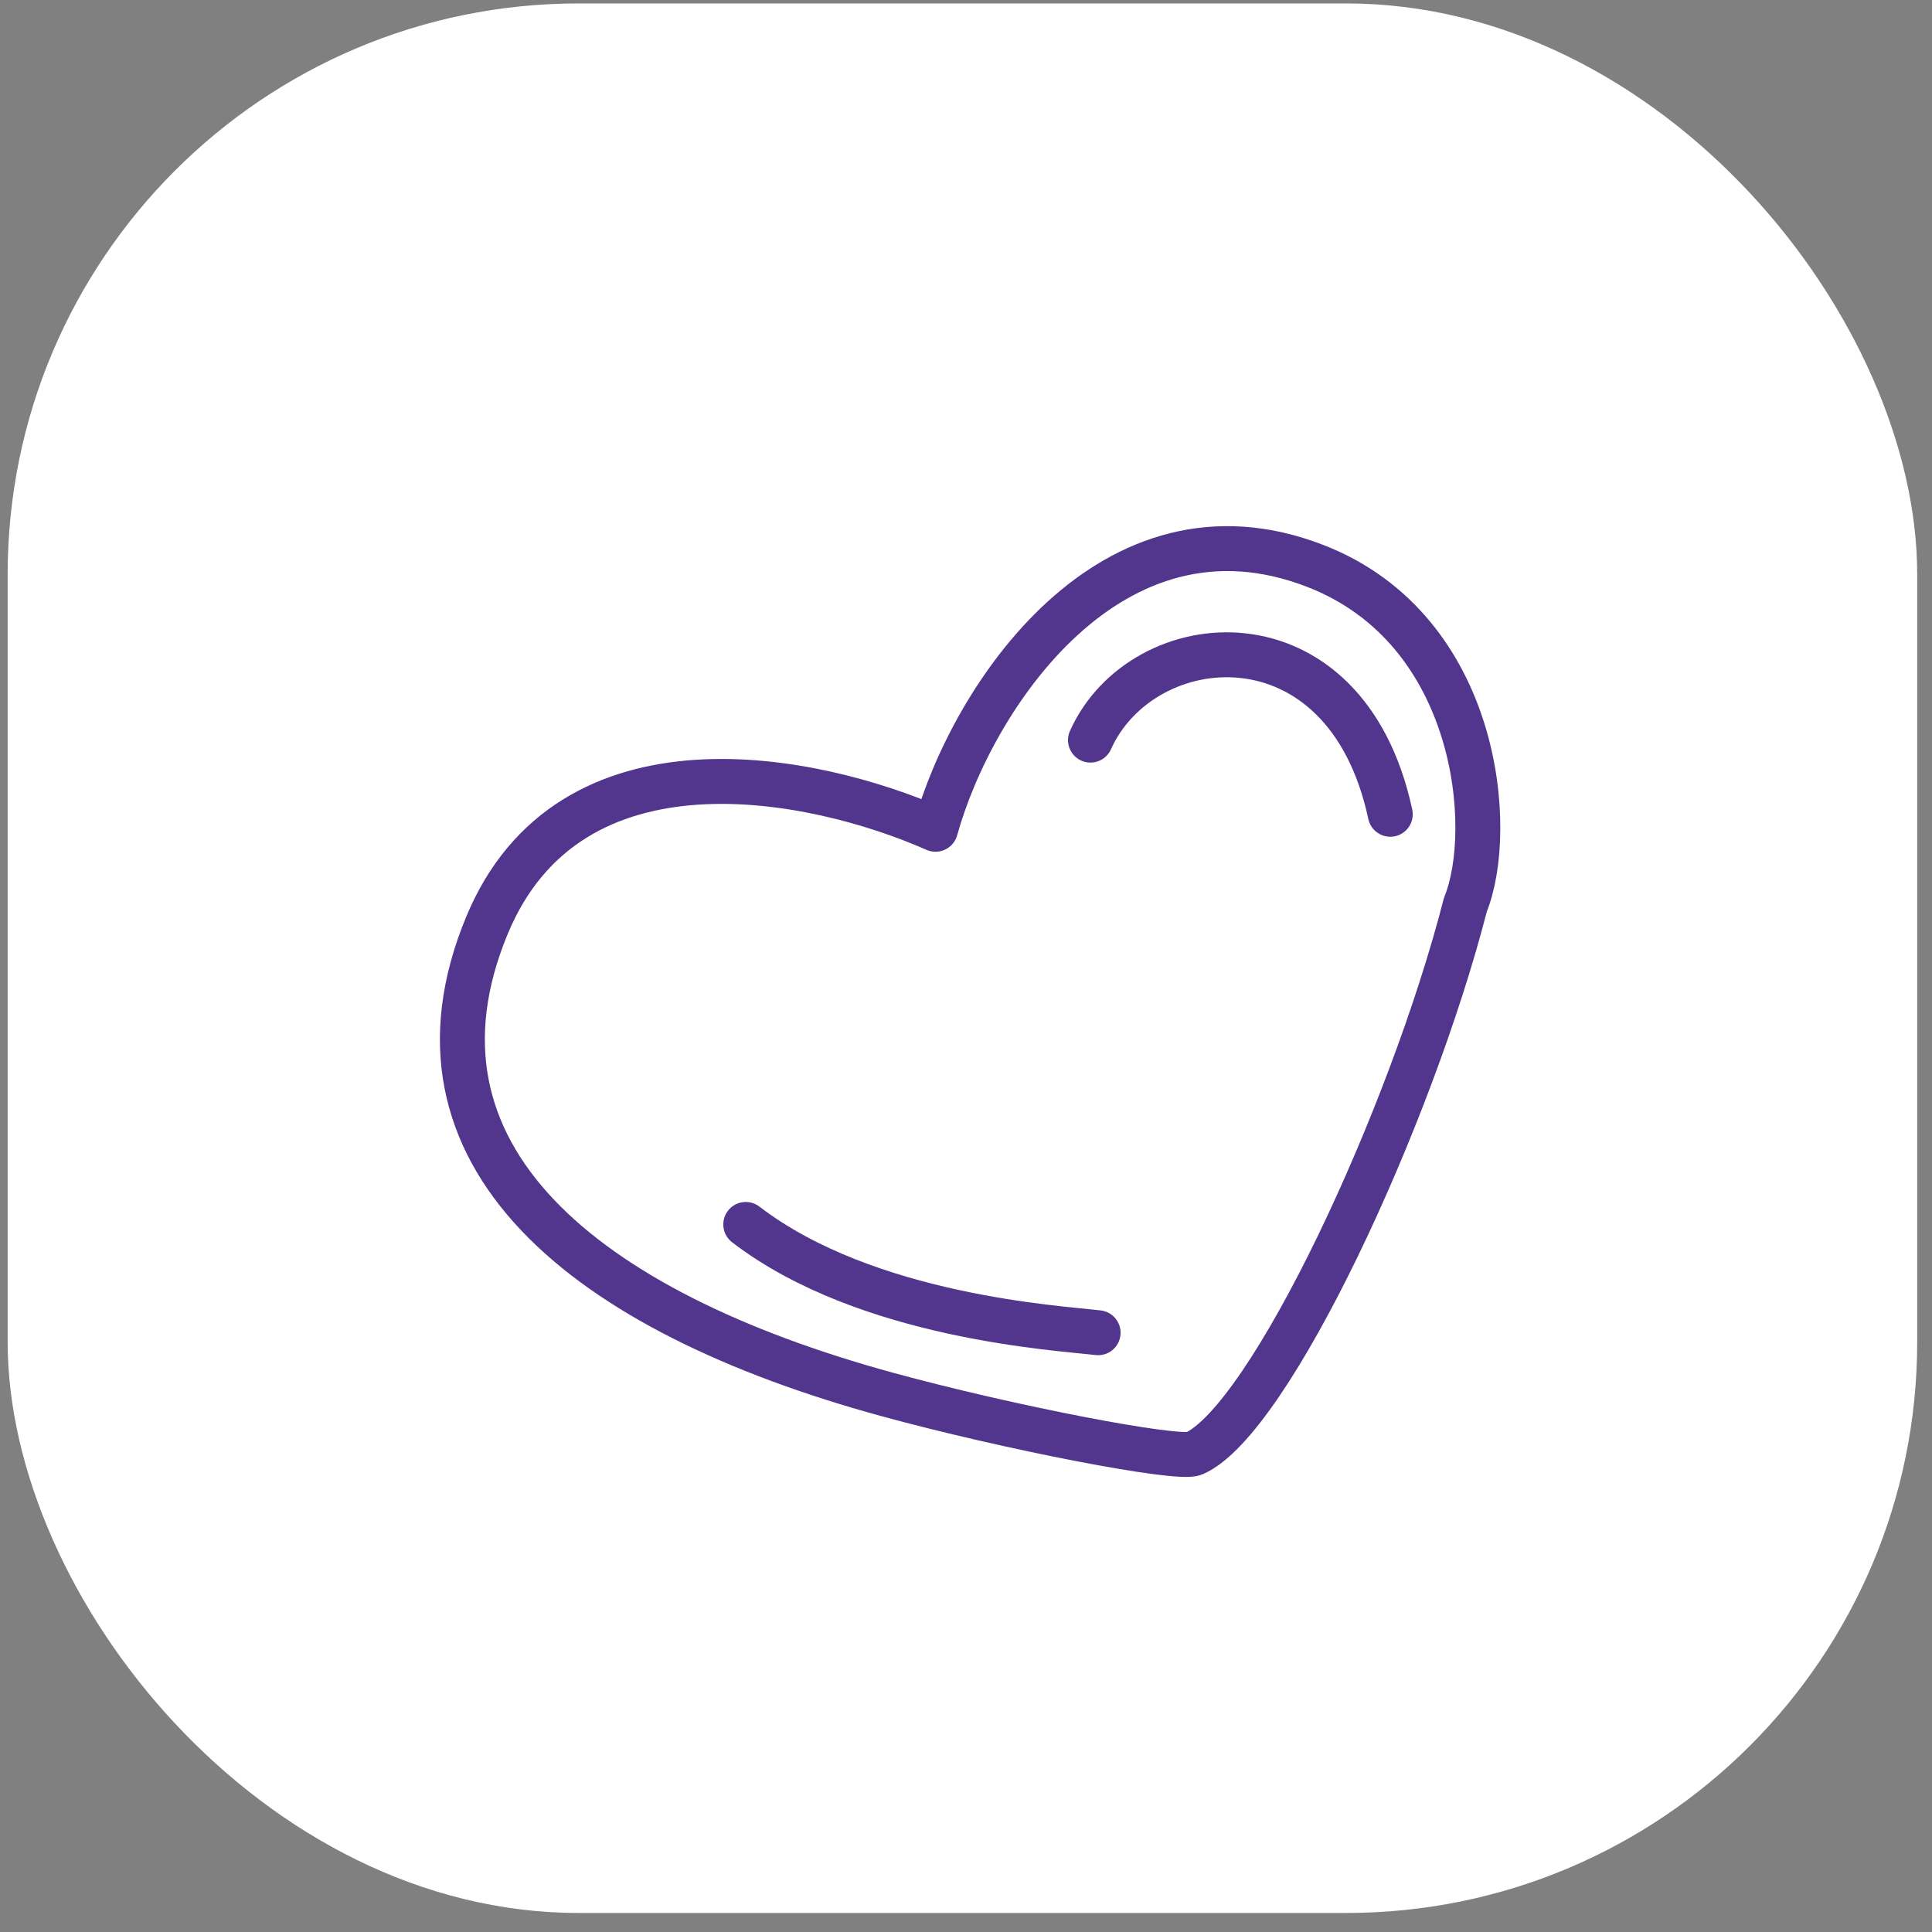
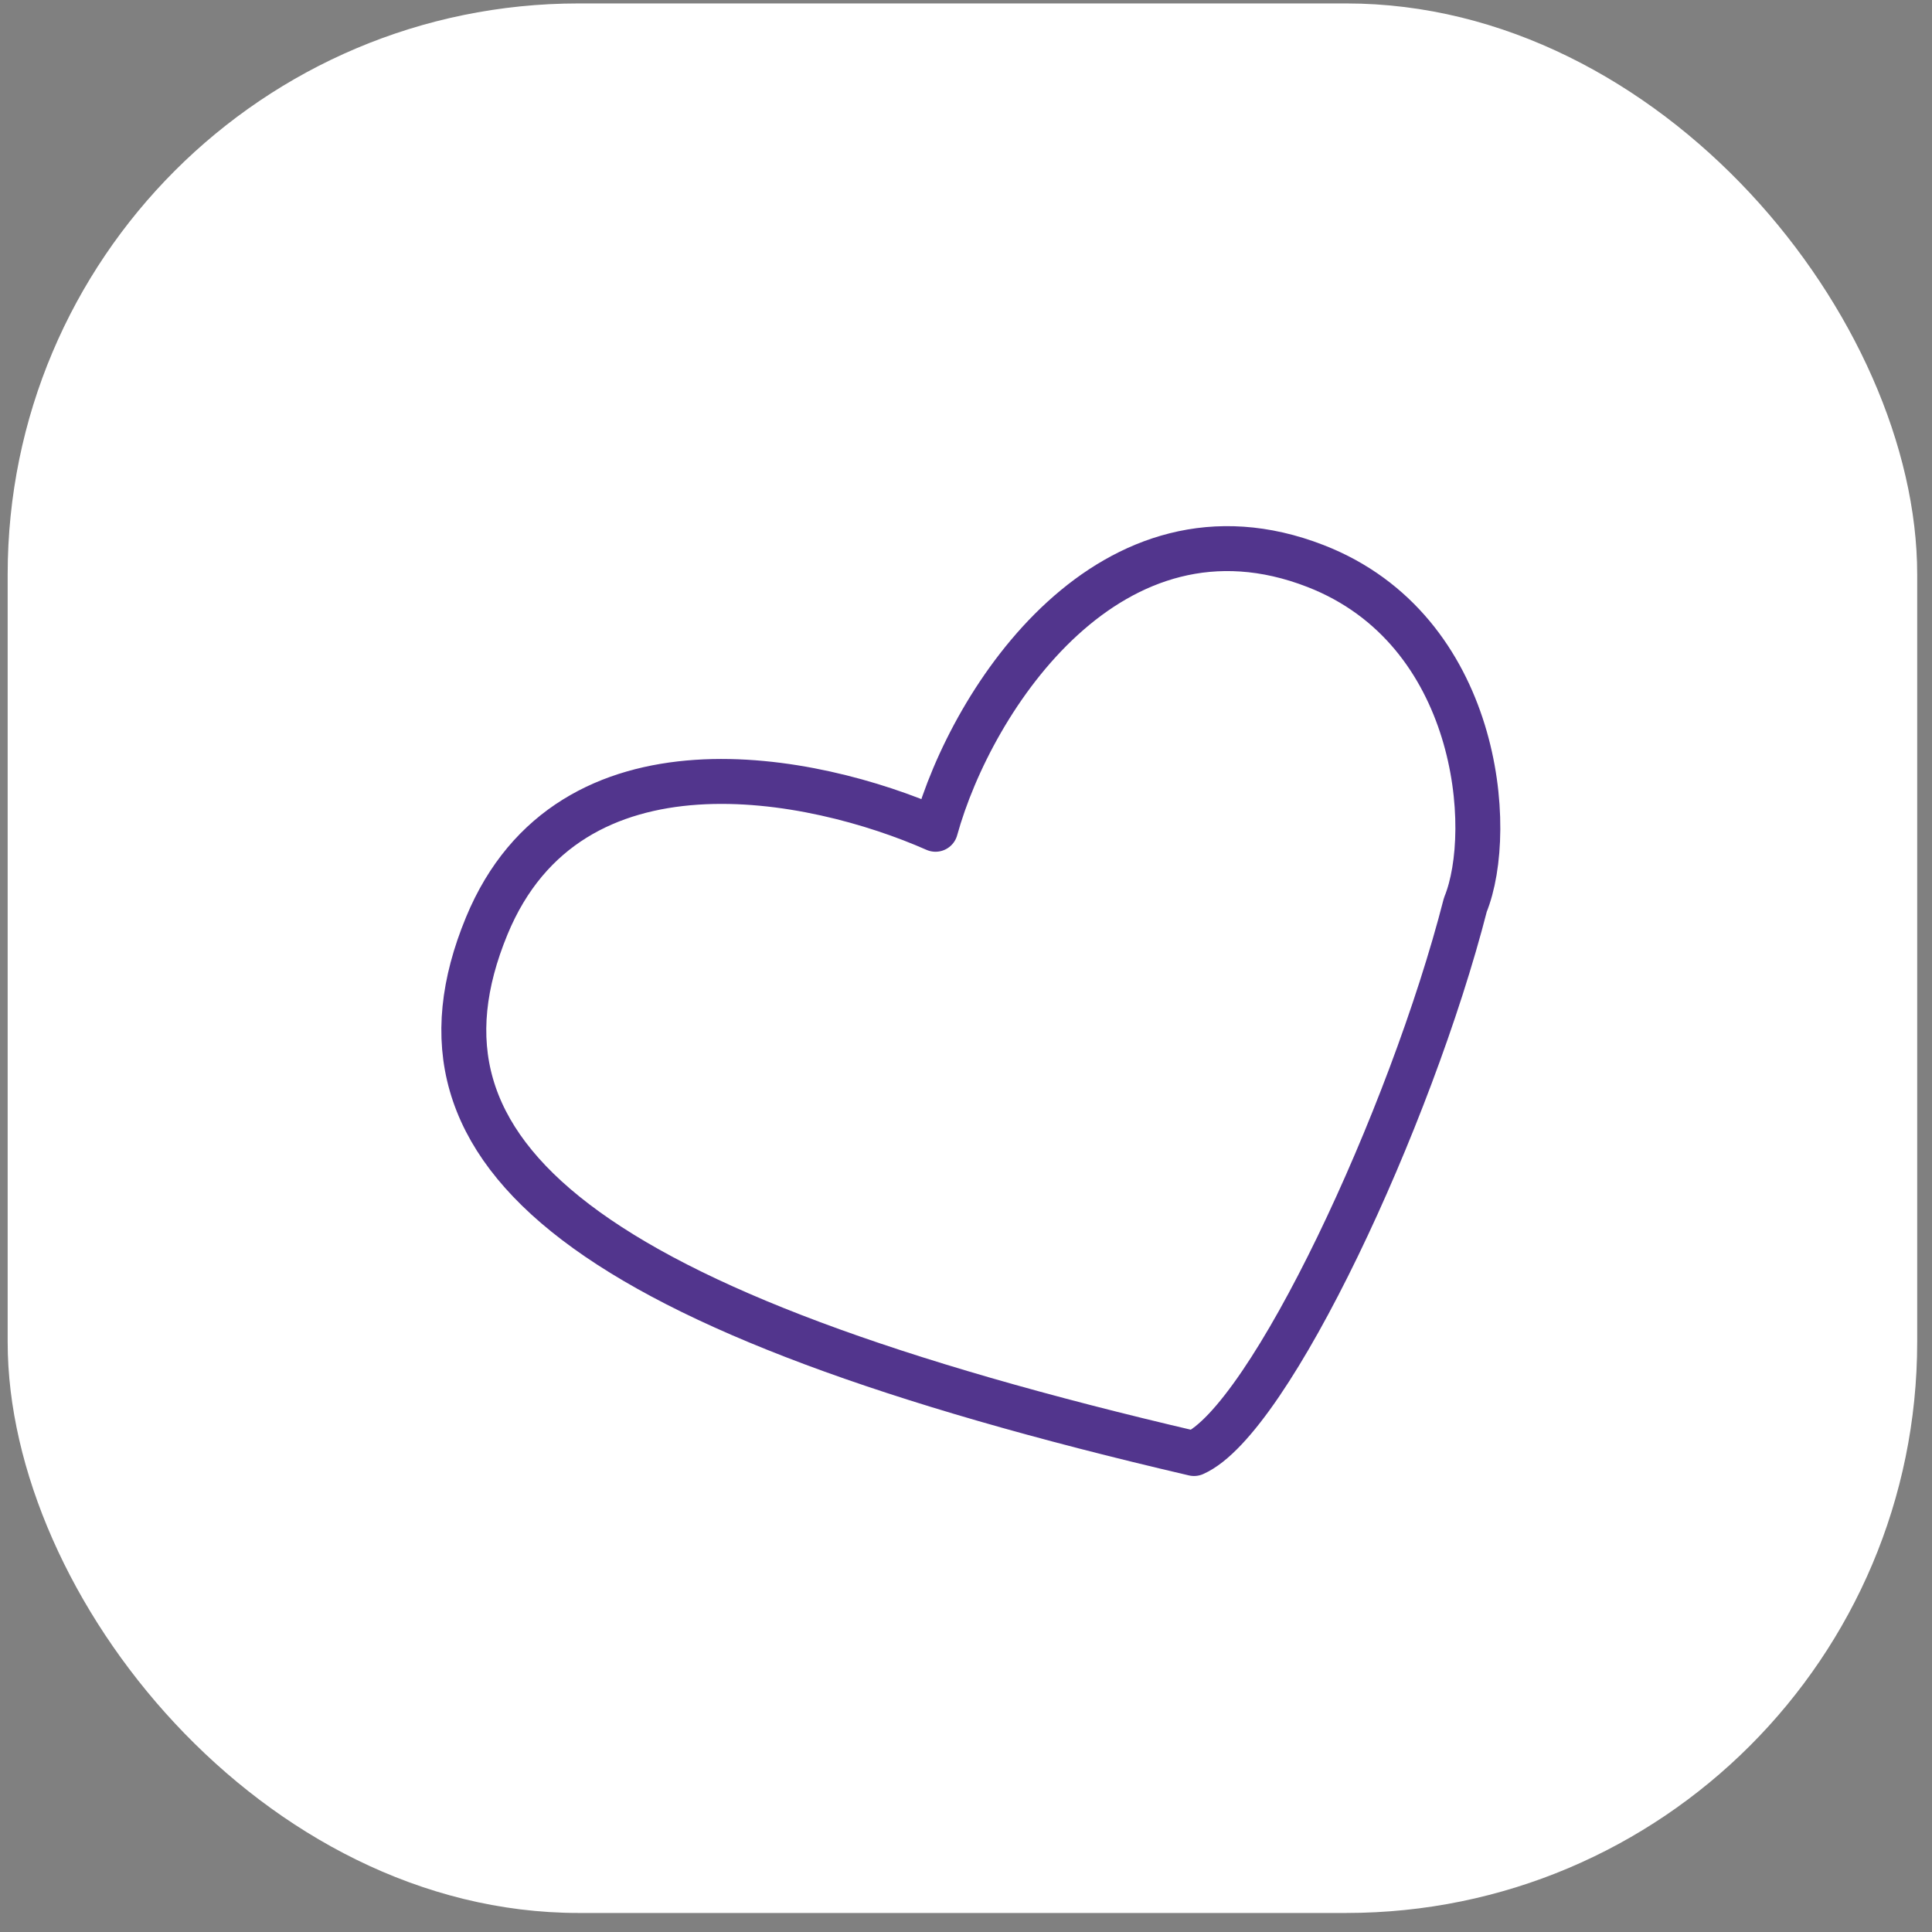
<svg xmlns="http://www.w3.org/2000/svg" width="86" height="86" viewBox="0 0 86 86" fill="none">
  <rect x="0" y="0" width="86" height="86" fill="#808080" stroke="none" />
  <rect x="0.341" y="0.153" width="85" height="85" rx="25.416" fill="white" />
-   <path d="M21.666 41.215C25.349 32.292 36.222 34.521 41.643 36.914C43.269 31.037 49.468 21.657 58.562 25.197C65.838 28.028 66.59 36.938 65.228 40.276C62.8 49.754 56.519 63.221 53.15 64.702C52.441 65.014 44.818 63.53 39.48 62.068C25.951 58.363 17.457 51.414 21.666 41.215Z" stroke="#52358D" stroke-width="2" stroke-linecap="round" stroke-linejoin="round" />
-   <path d="M61.886 36.246C59.896 26.956 50.843 27.809 48.54 32.945" stroke="#52358D" stroke-width="2" stroke-linecap="round" stroke-linejoin="round" />
-   <path d="M33.196 54.504C38.593 58.645 47.174 59.117 48.881 59.325" stroke="#52358D" stroke-width="2" stroke-linecap="round" stroke-linejoin="round" />
+   <path d="M21.666 41.215C25.349 32.292 36.222 34.521 41.643 36.914C43.269 31.037 49.468 21.657 58.562 25.197C65.838 28.028 66.59 36.938 65.228 40.276C62.8 49.754 56.519 63.221 53.15 64.702C25.951 58.363 17.457 51.414 21.666 41.215Z" stroke="#52358D" stroke-width="2" stroke-linecap="round" stroke-linejoin="round" />
</svg>